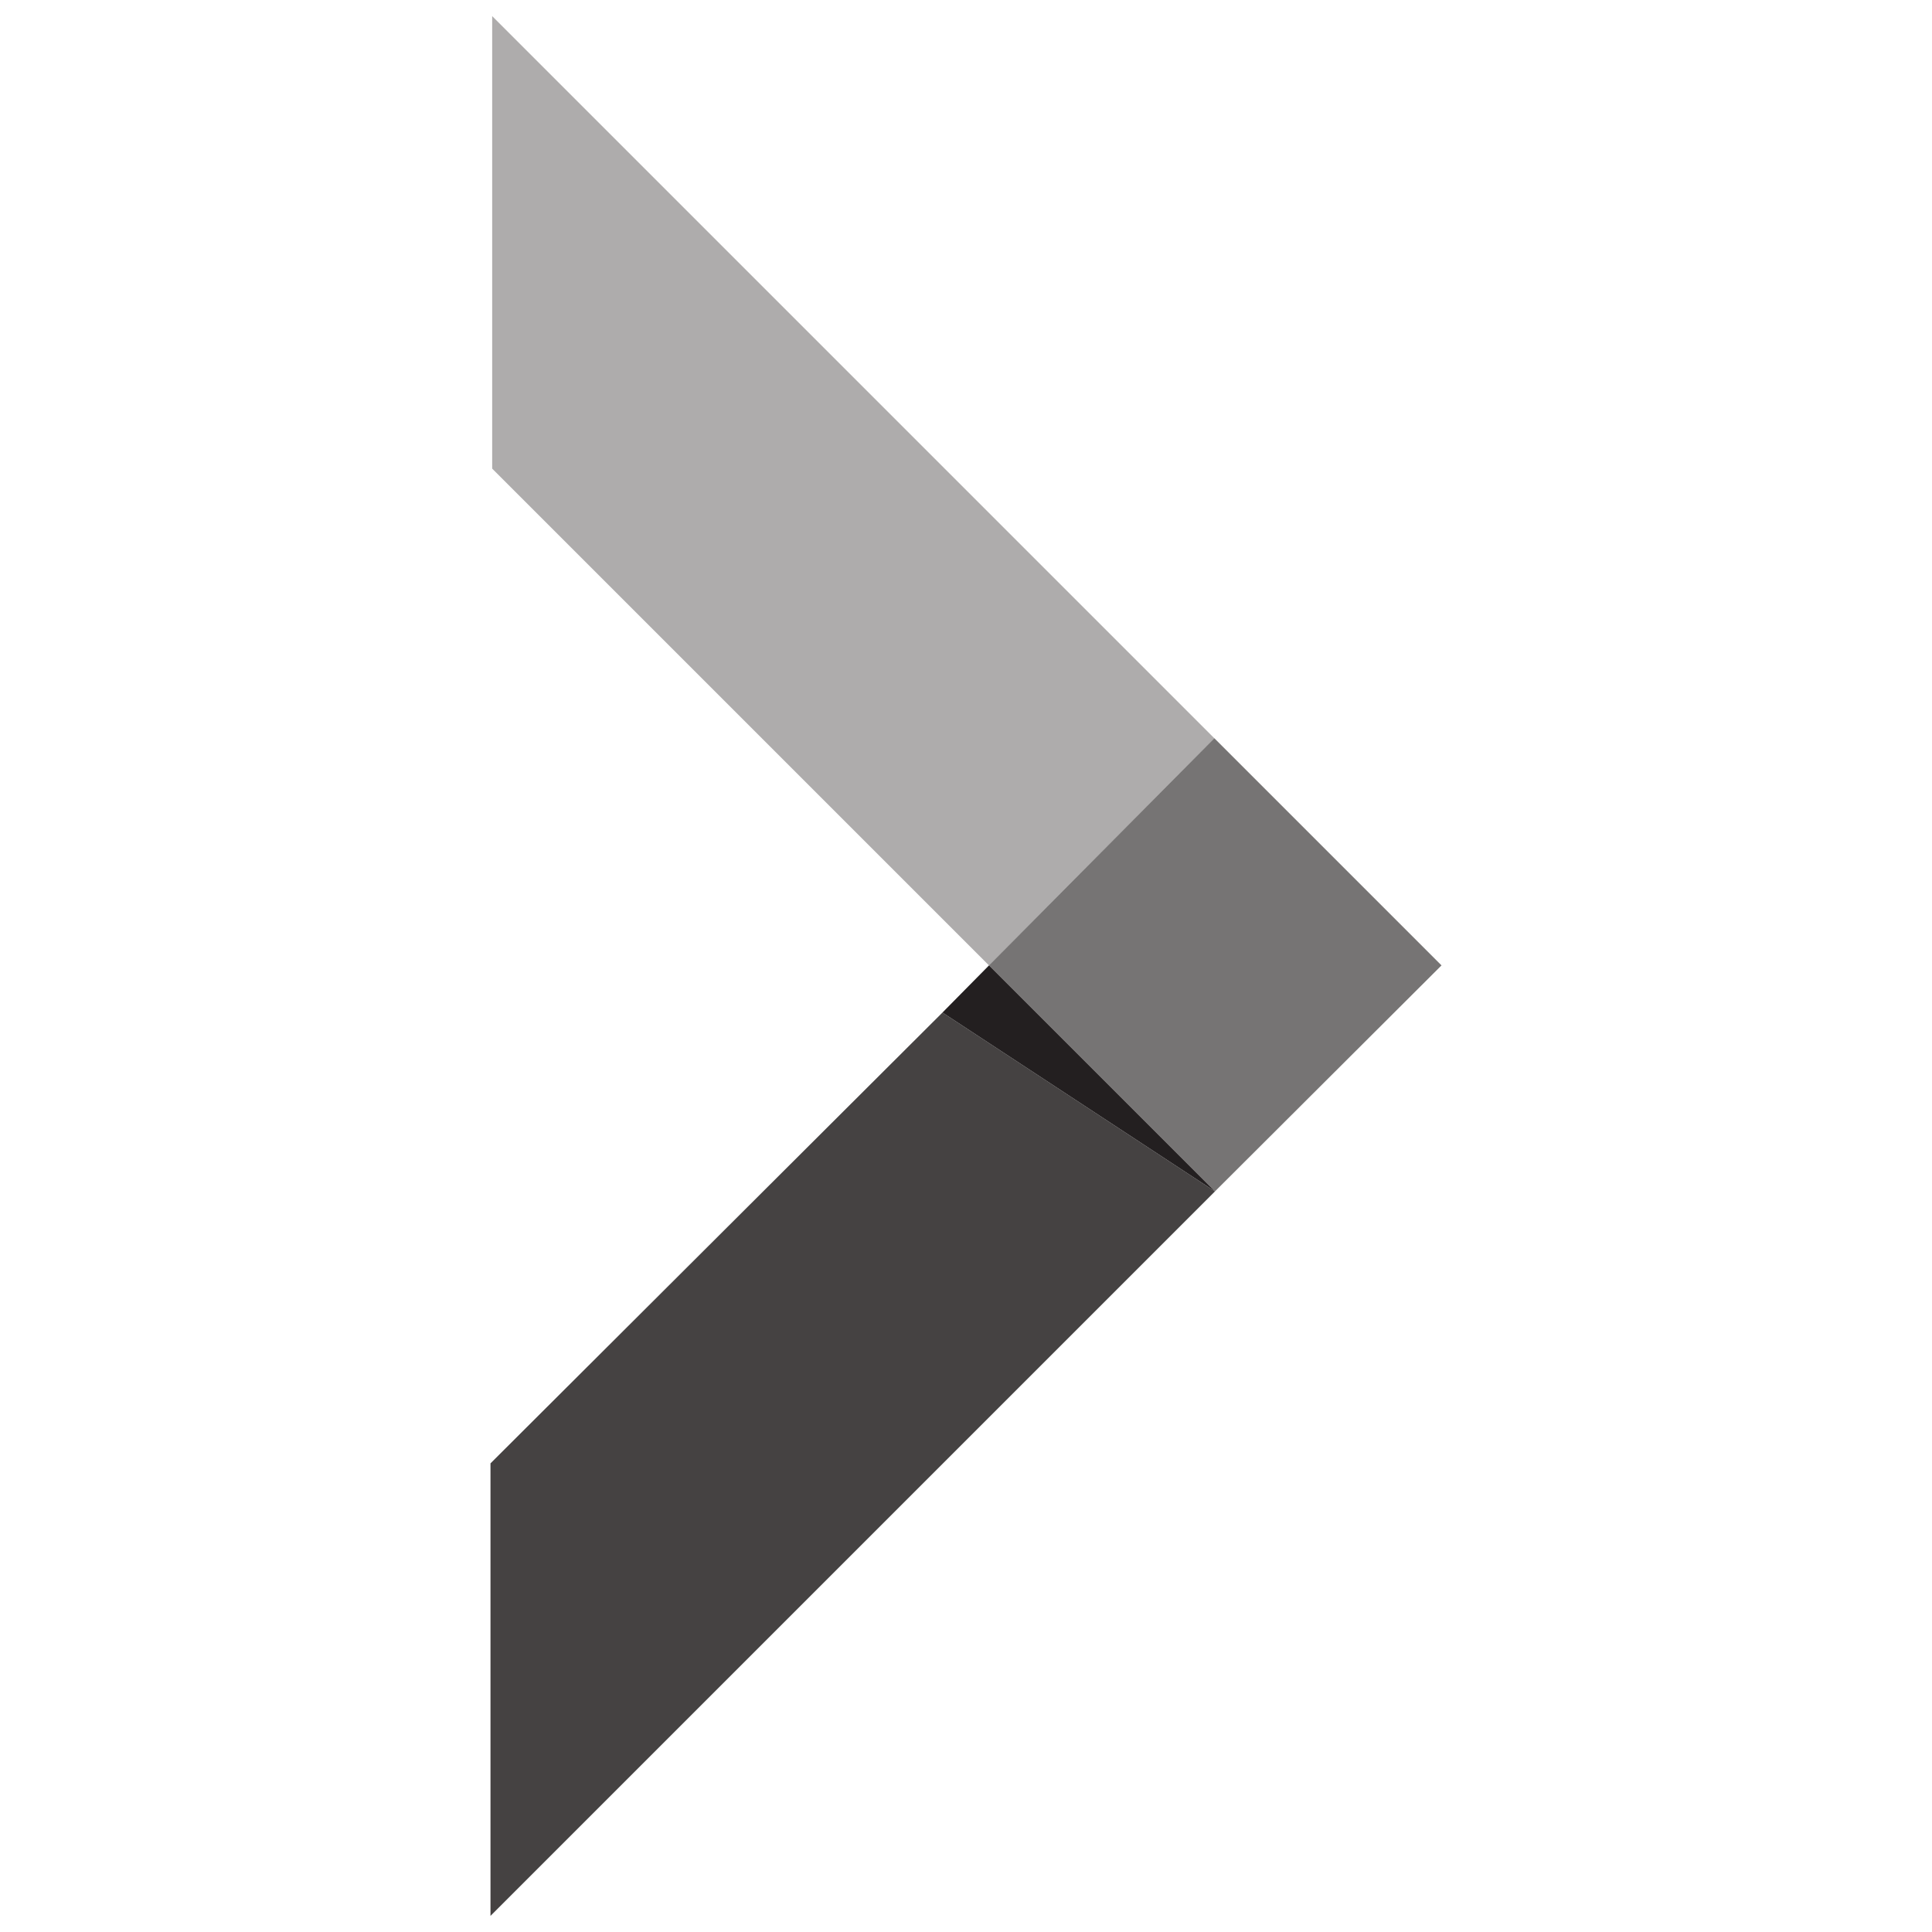
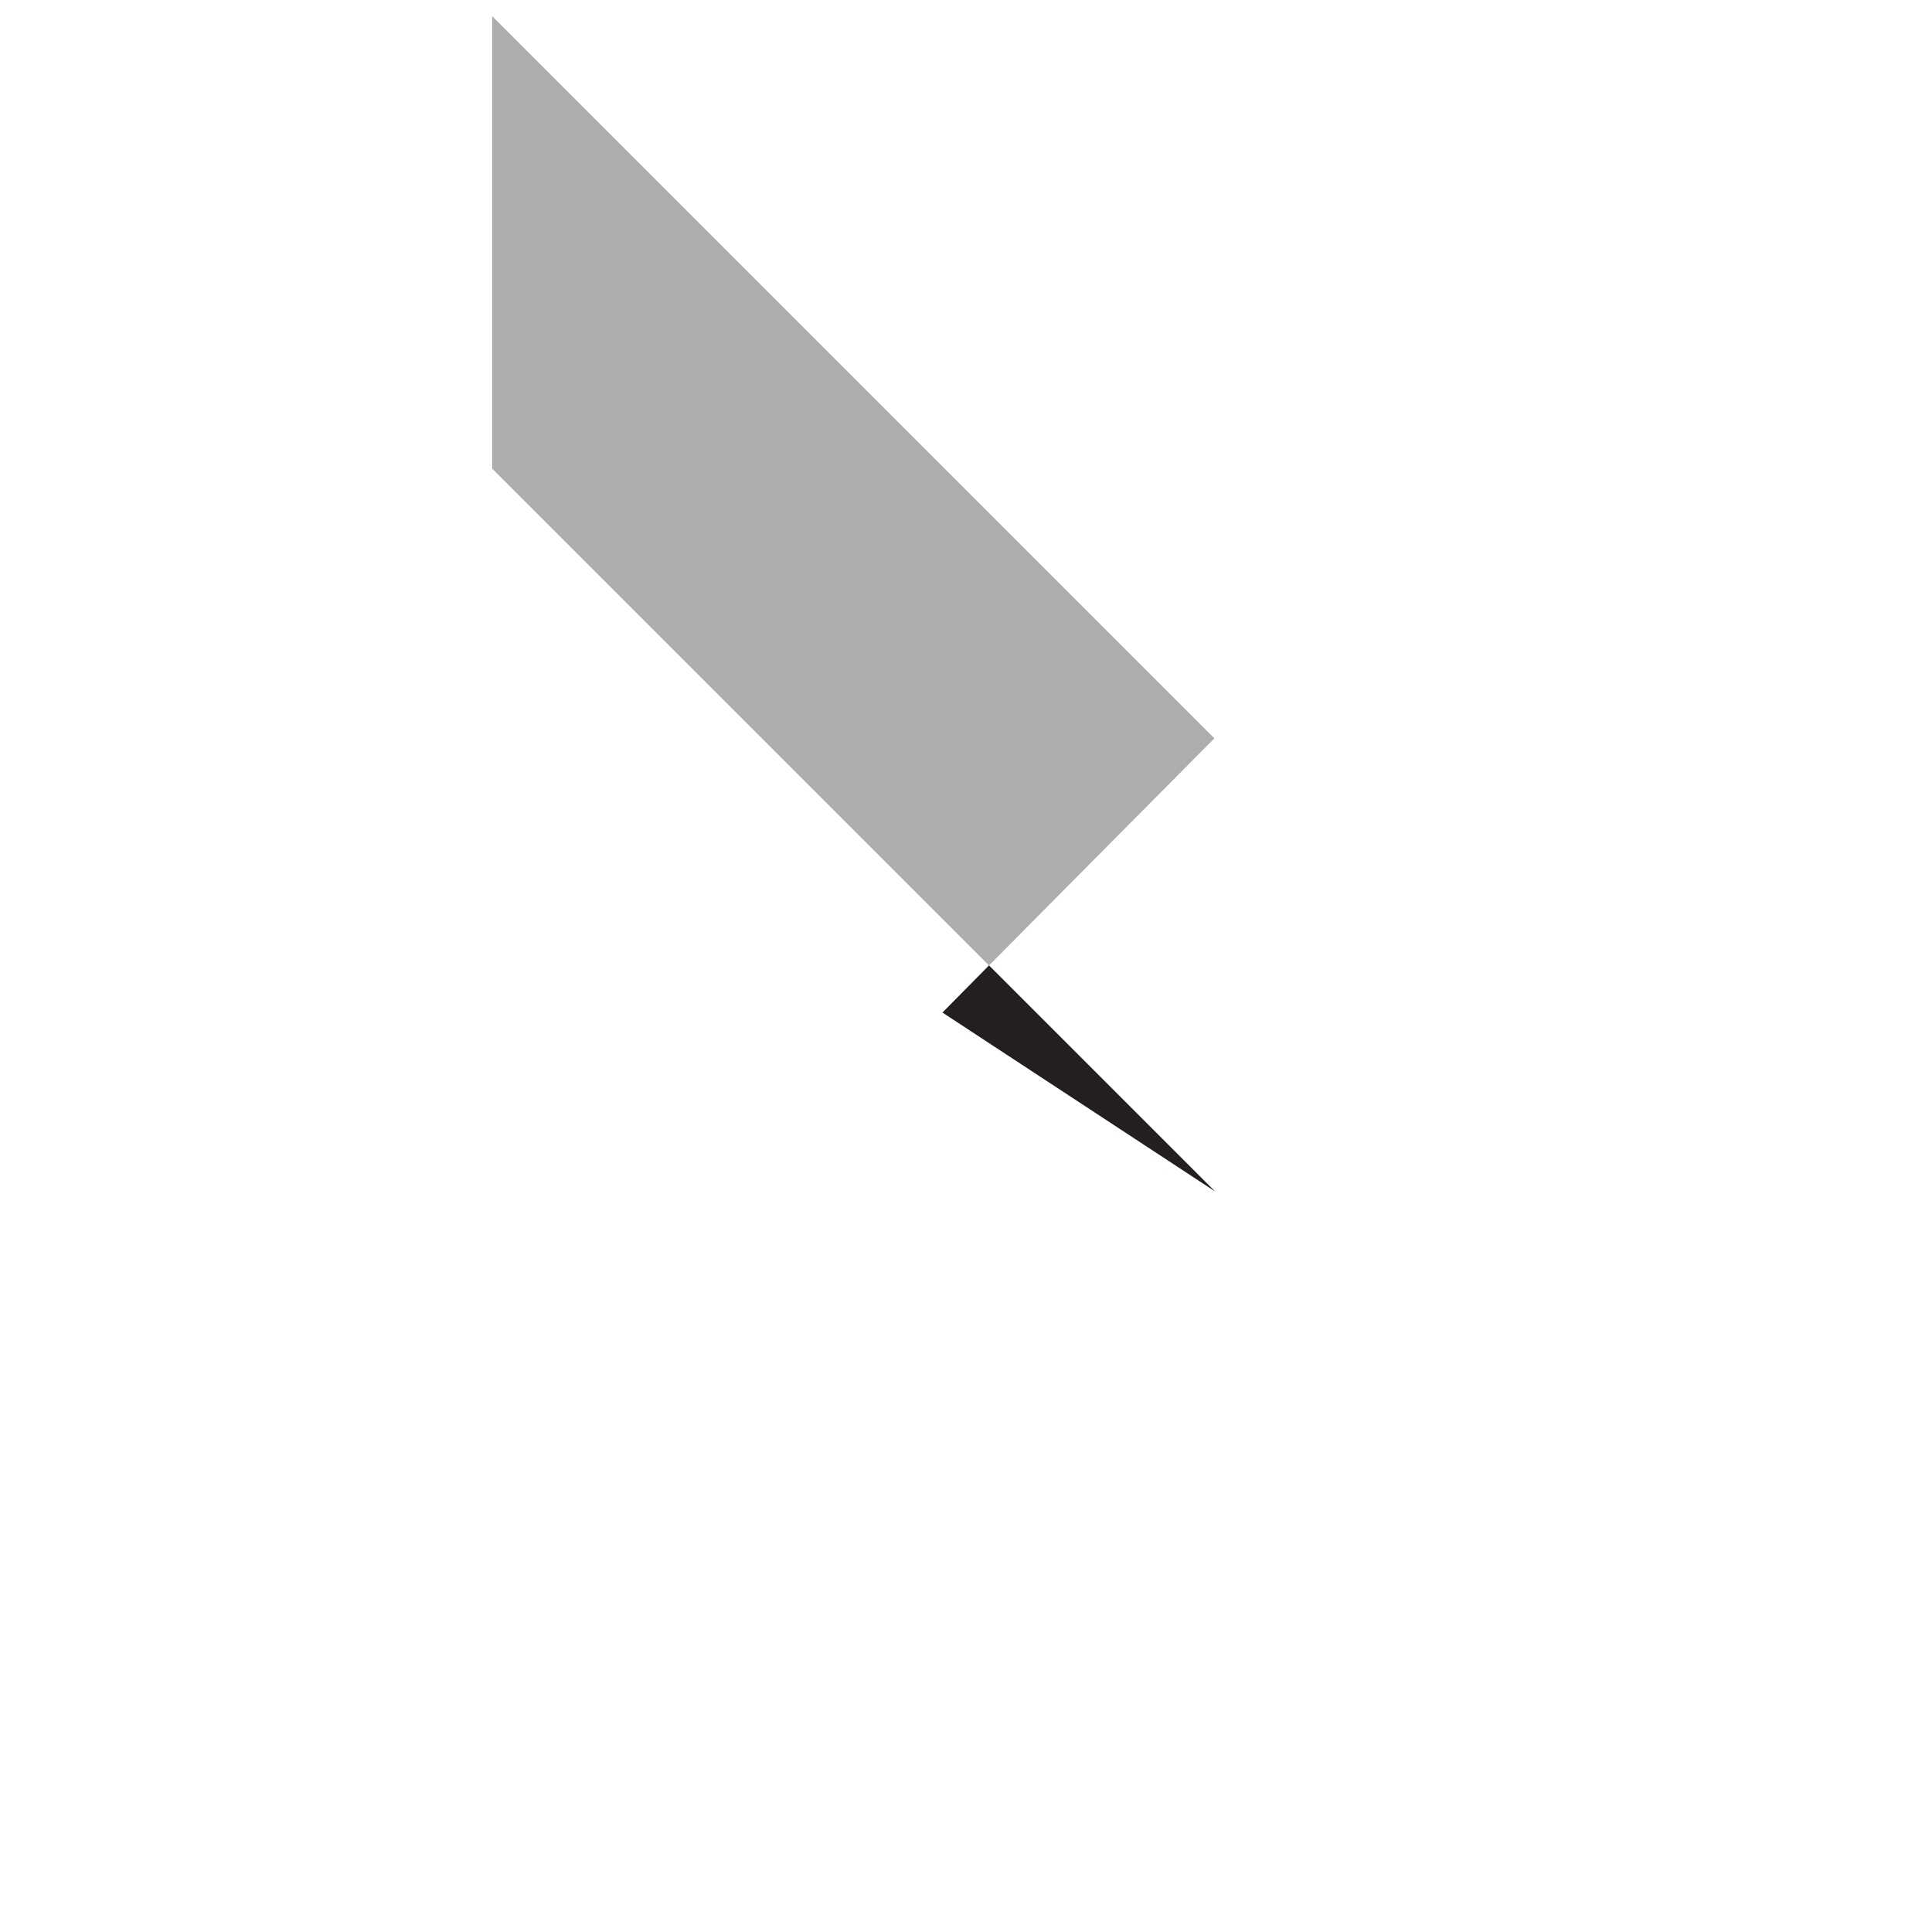
<svg xmlns="http://www.w3.org/2000/svg" version="1.1" viewBox="0 0 32 32">
-   <path fill="#231f20" opacity="0.84" d="M8.124 31.733l12-12-4.514-2.962-7.486 7.467z" />
  <path fill="#231f20" opacity="0.37" d="M8.152 0.267v7.495l8.229 8.229 3.733-3.762z" />
-   <path fill="#231f20" opacity="0.62" d="M20.124 19.733l-3.743-3.743 3.733-3.762 3.762 3.762z" />
  <path fill="#231f20" d="M20.124 19.733l-3.743-3.743-0.771 0.781z" />
</svg>